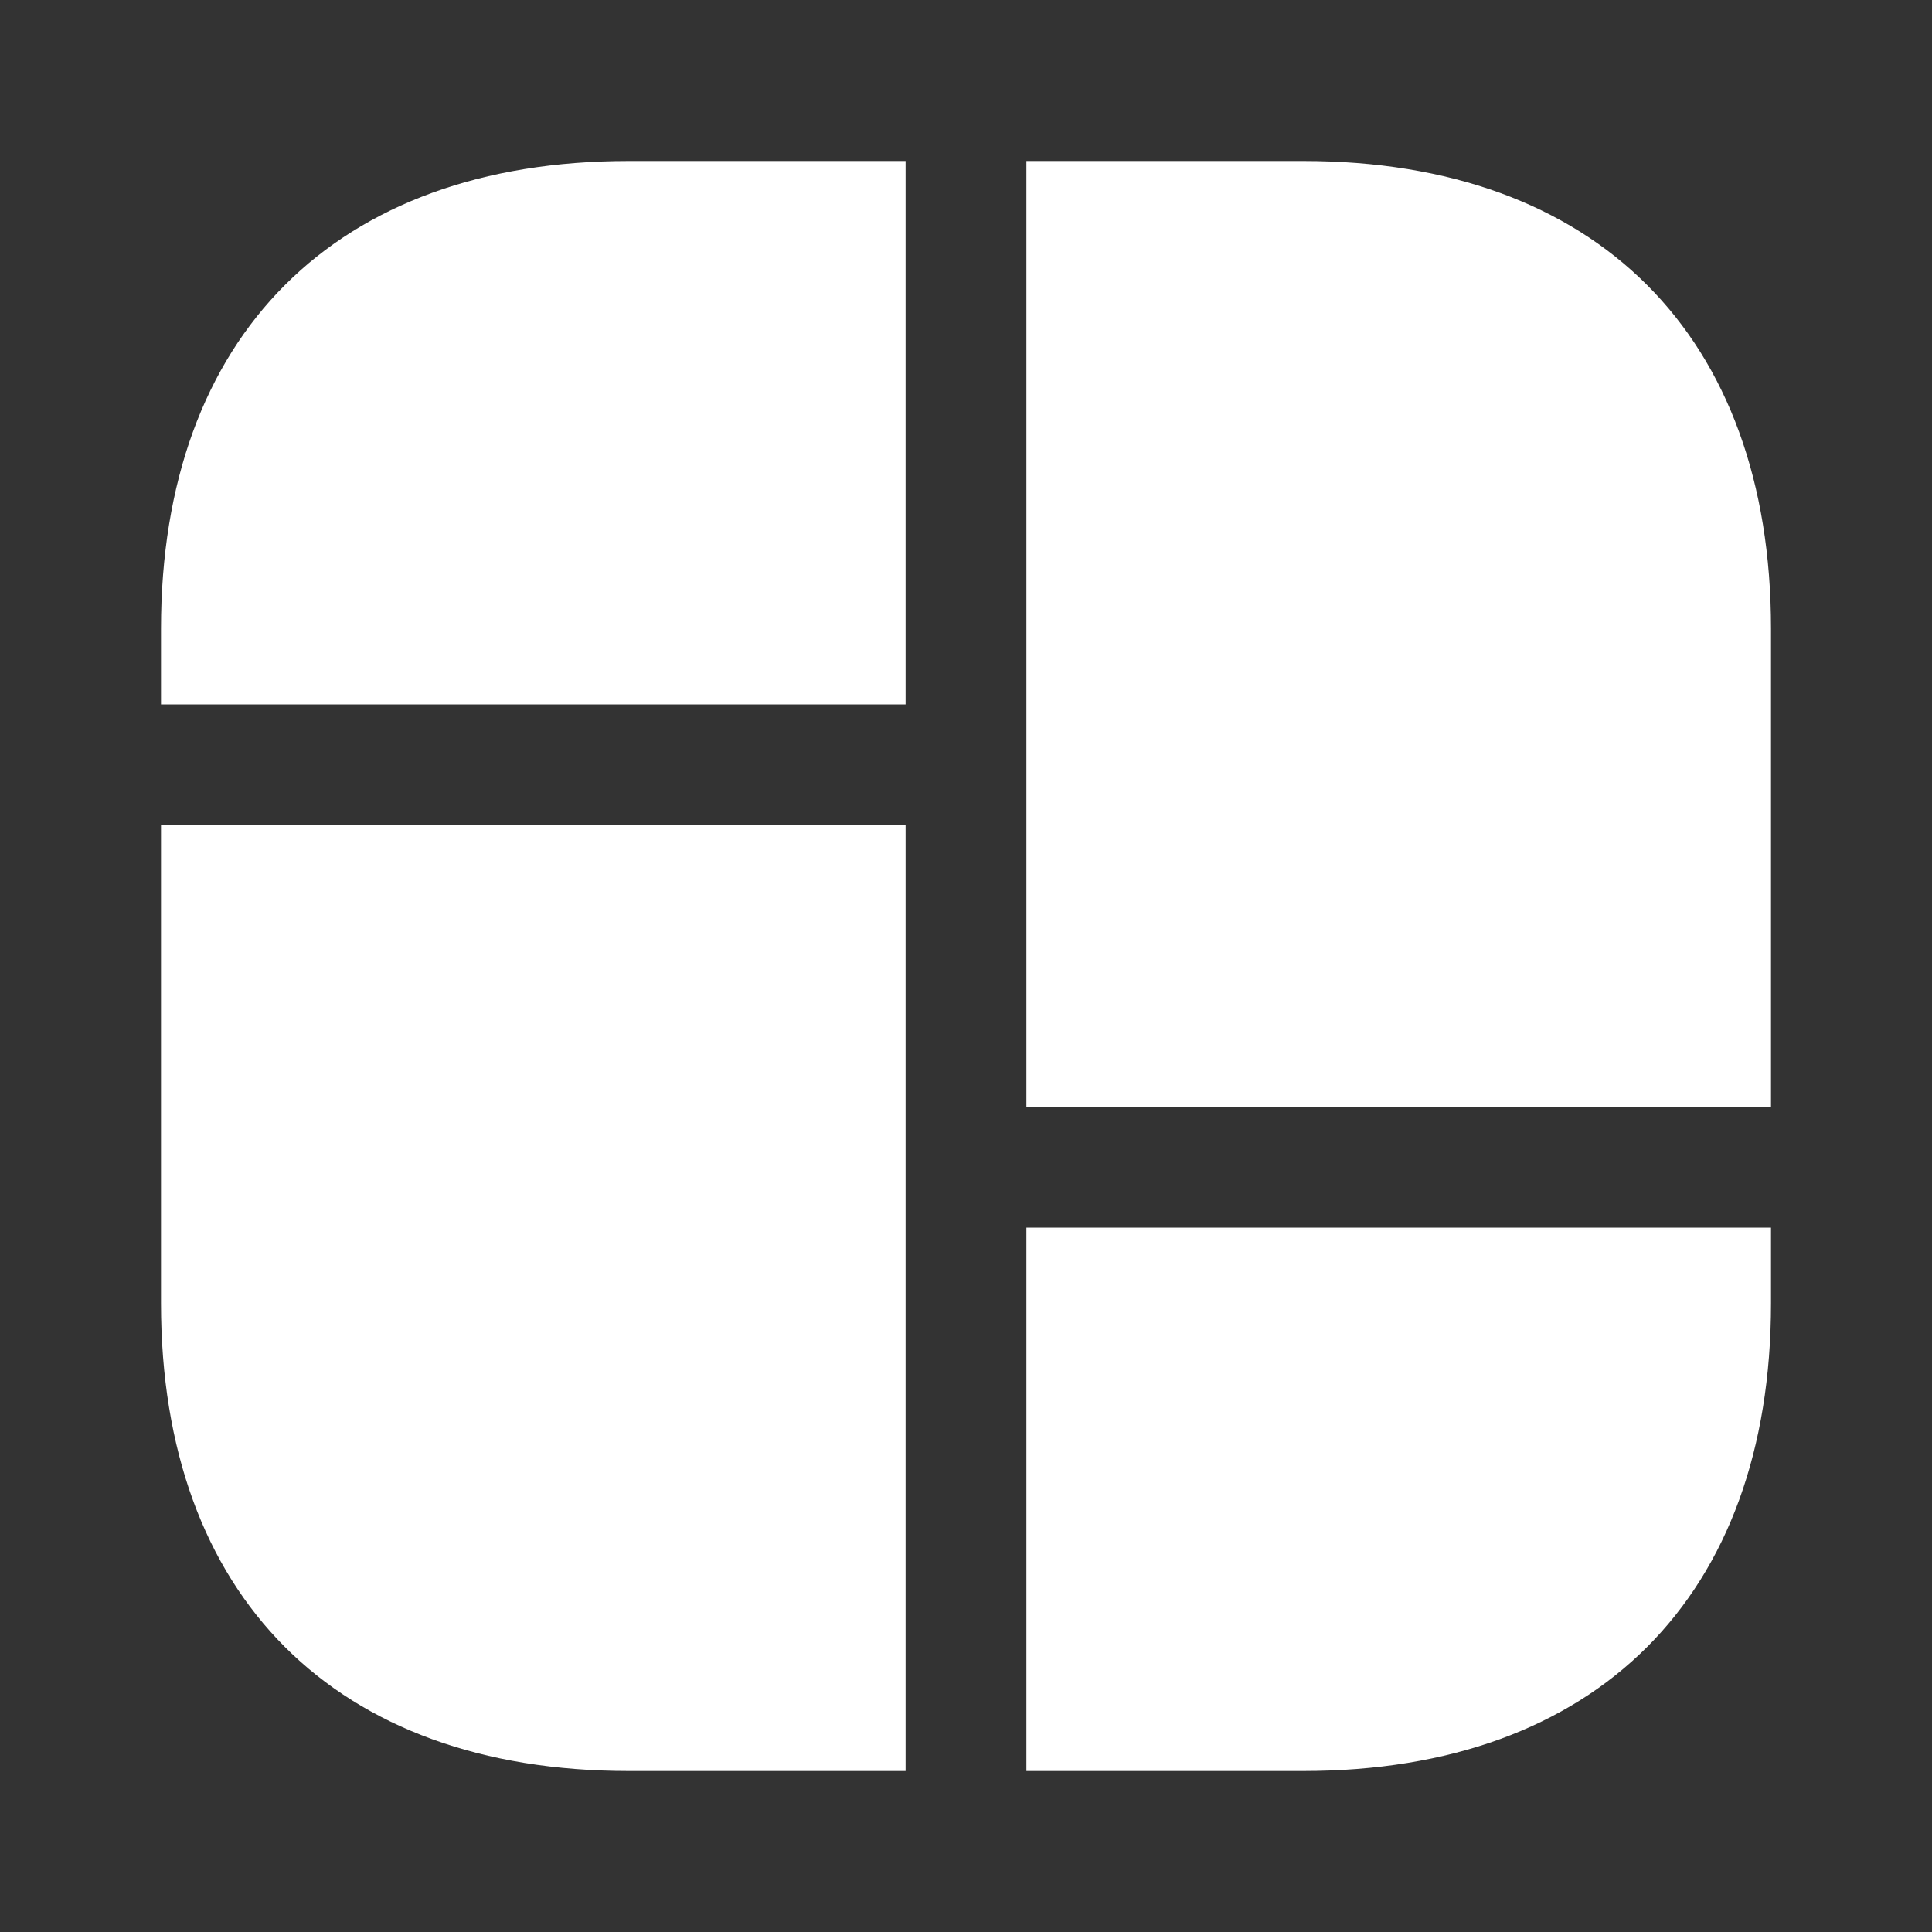
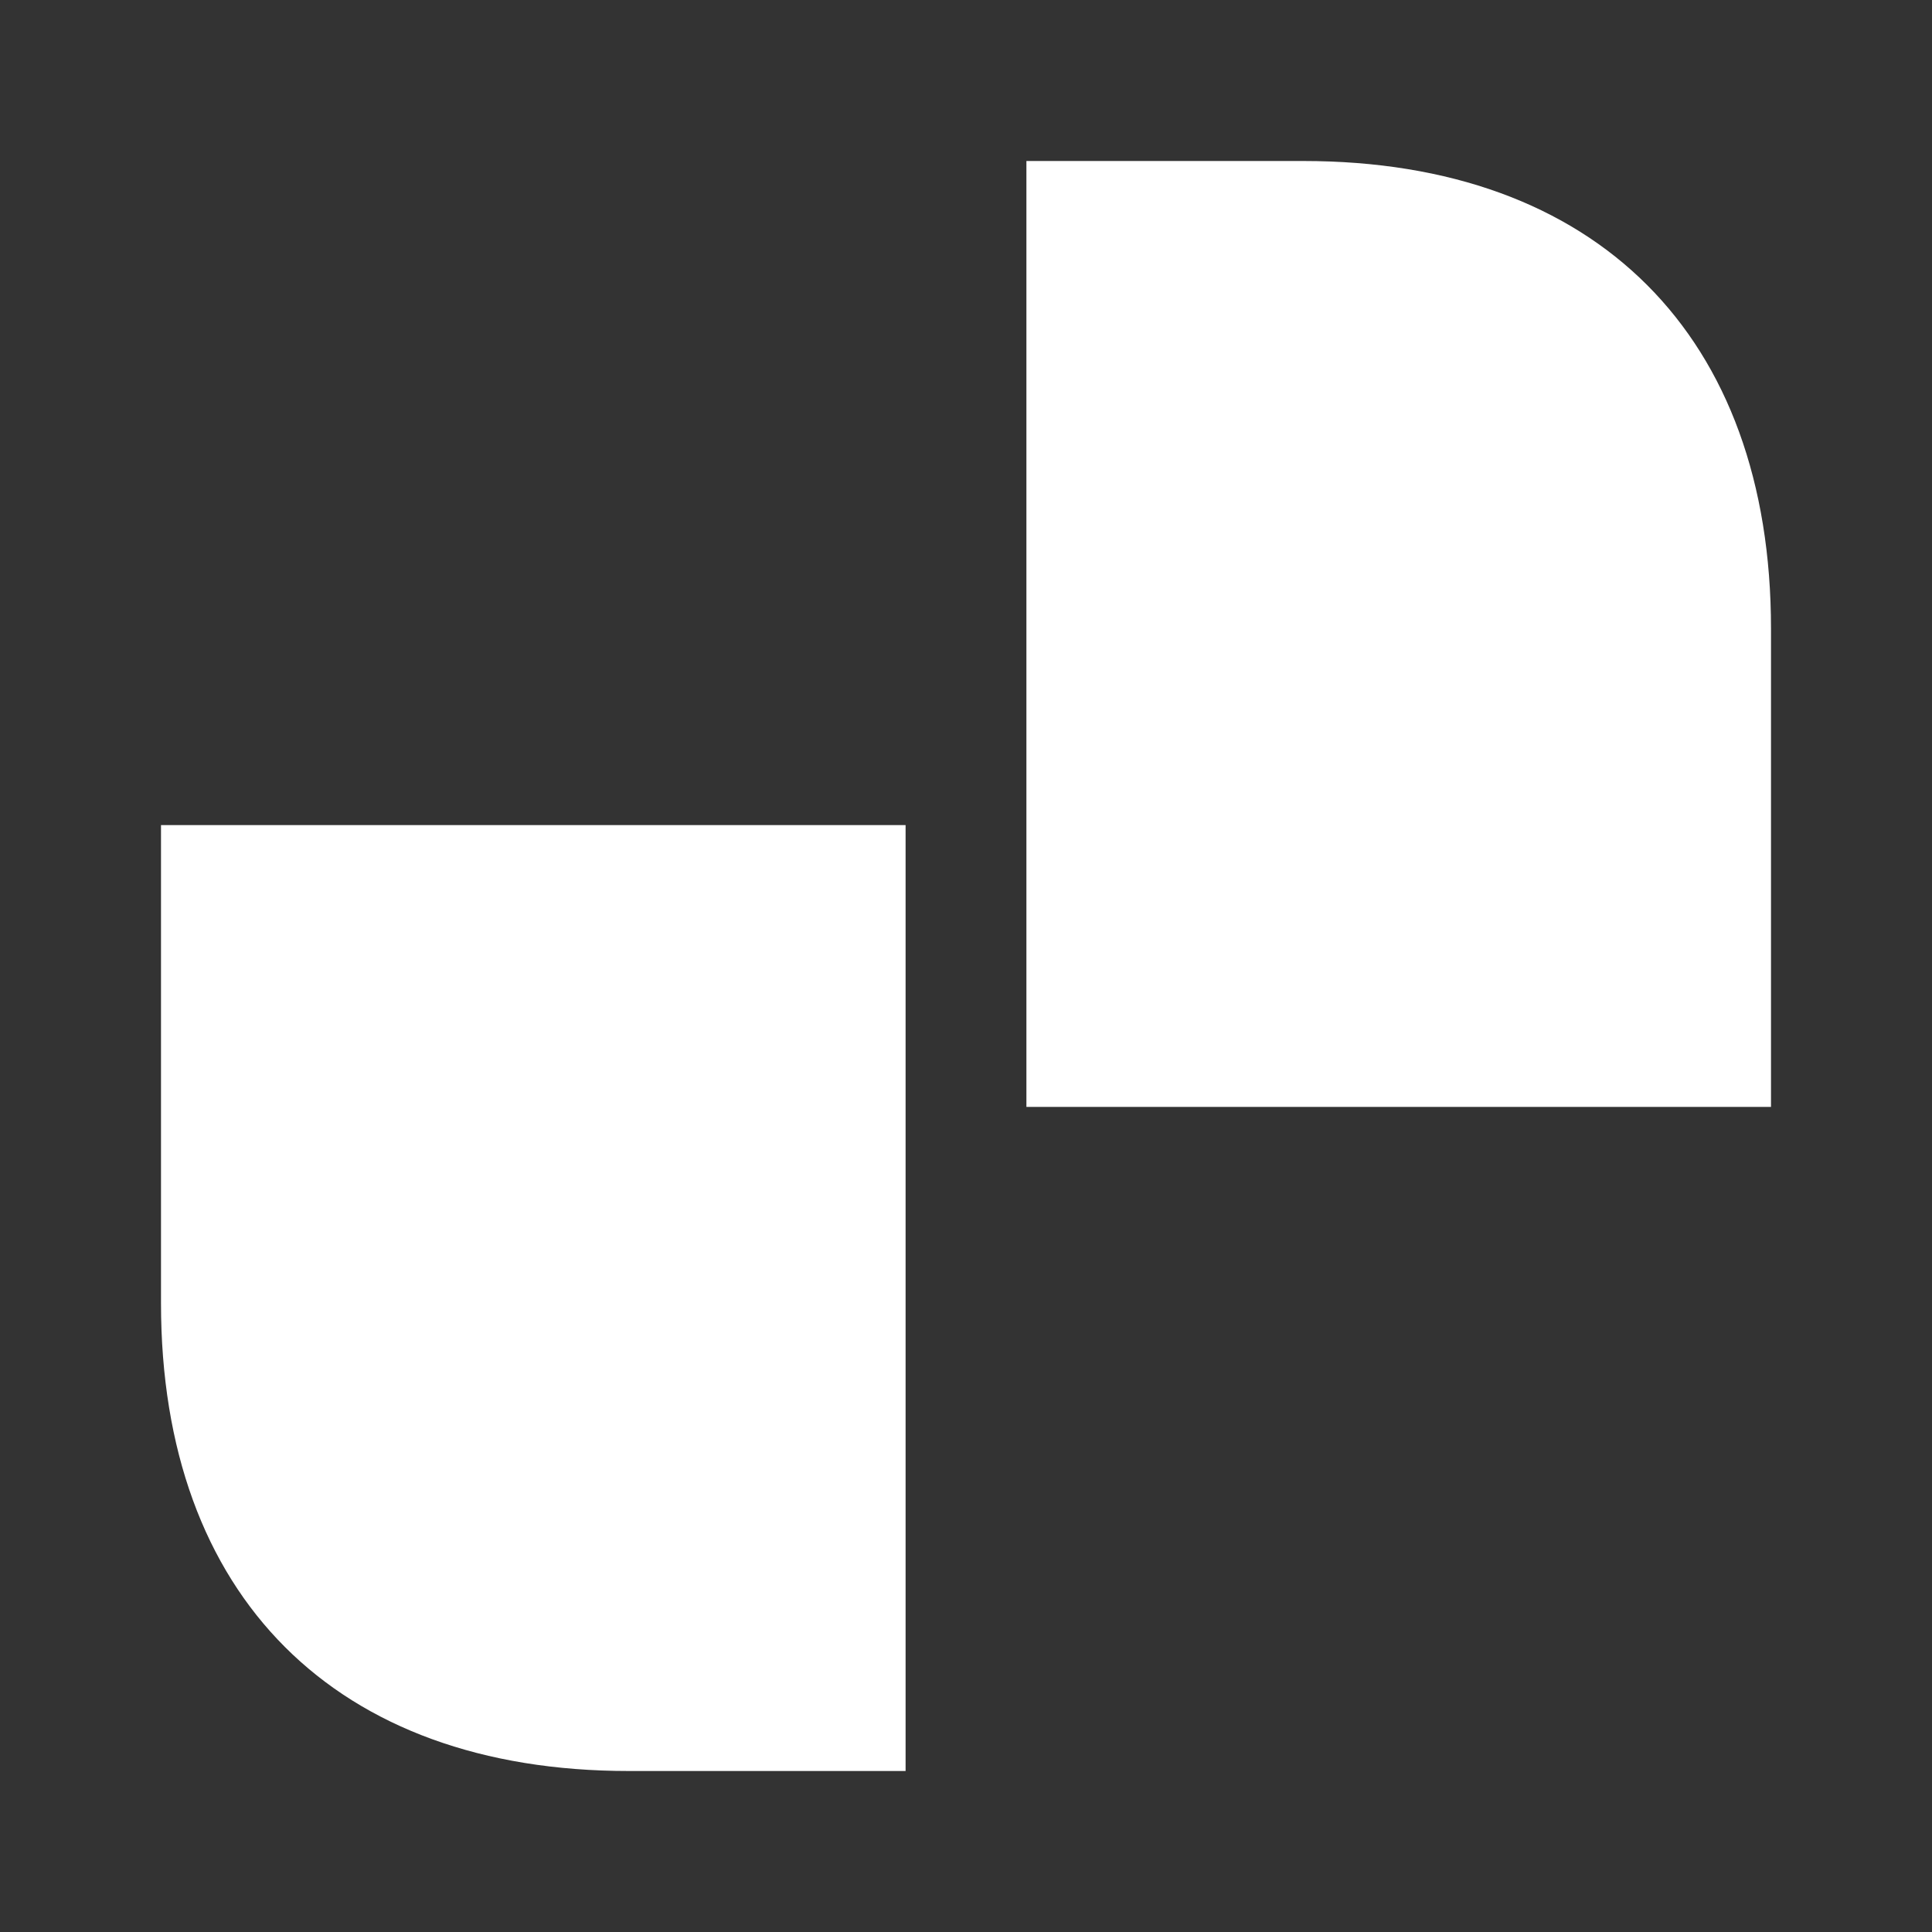
<svg xmlns="http://www.w3.org/2000/svg" width="30" height="30" viewBox="0 0 30 30" fill="none">
  <rect x="0" y="0" width="30" height="30" fill="#333333" stroke="none" />
  <path d="M20.238 2.5H15.938V10V10.938V17.188H27.5V10.938V10V9.762C27.5 5.213 24.788 2.5 20.238 2.5Z" fill="#fff" />
  <path d="M2.5 12.812V19.062V19.688V20.238C2.5 24.788 5.213 27.5 9.762 27.5H14.062V19.688V19.062V12.812H2.5Z" fill="#fff" />
-   <path d="M14.062 2.5V10.938H2.5V9.762C2.5 5.213 5.213 2.5 9.762 2.5H14.062Z" fill="#fff" />
-   <path d="M27.5 19.062V20.238C27.5 24.788 24.788 27.5 20.238 27.5H15.938V19.062H27.5Z" fill="#fff" />
</svg>